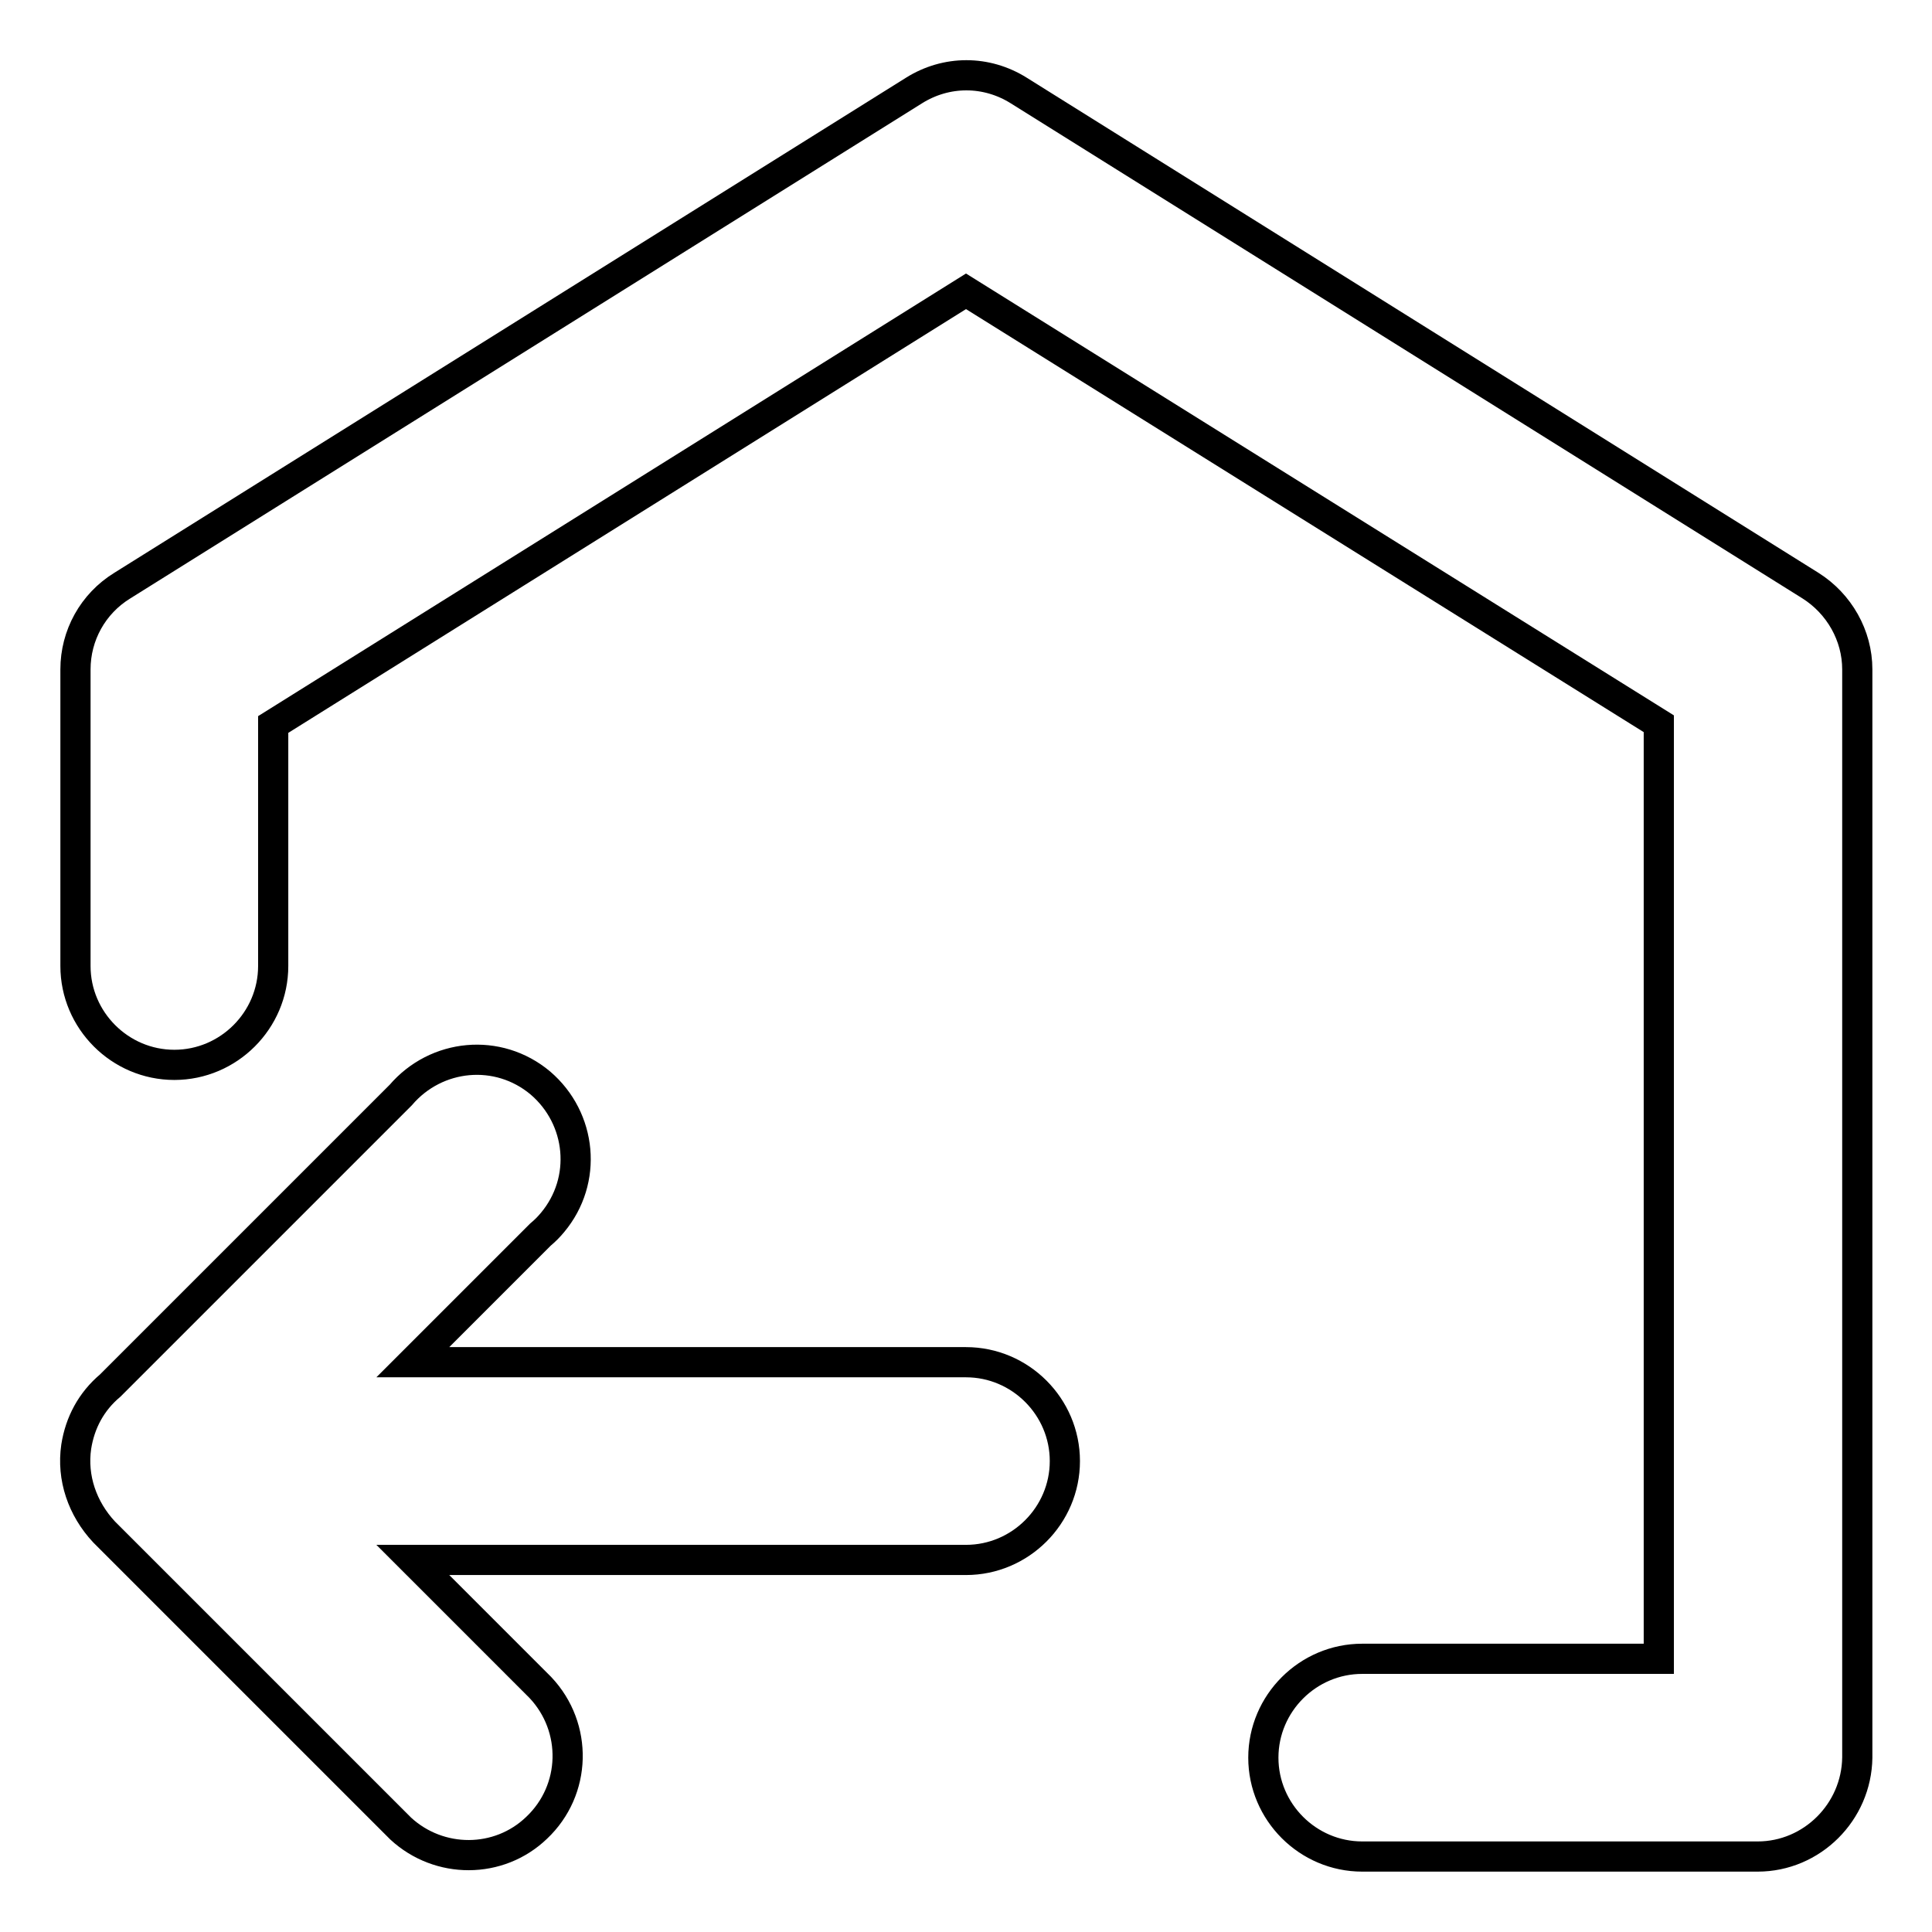
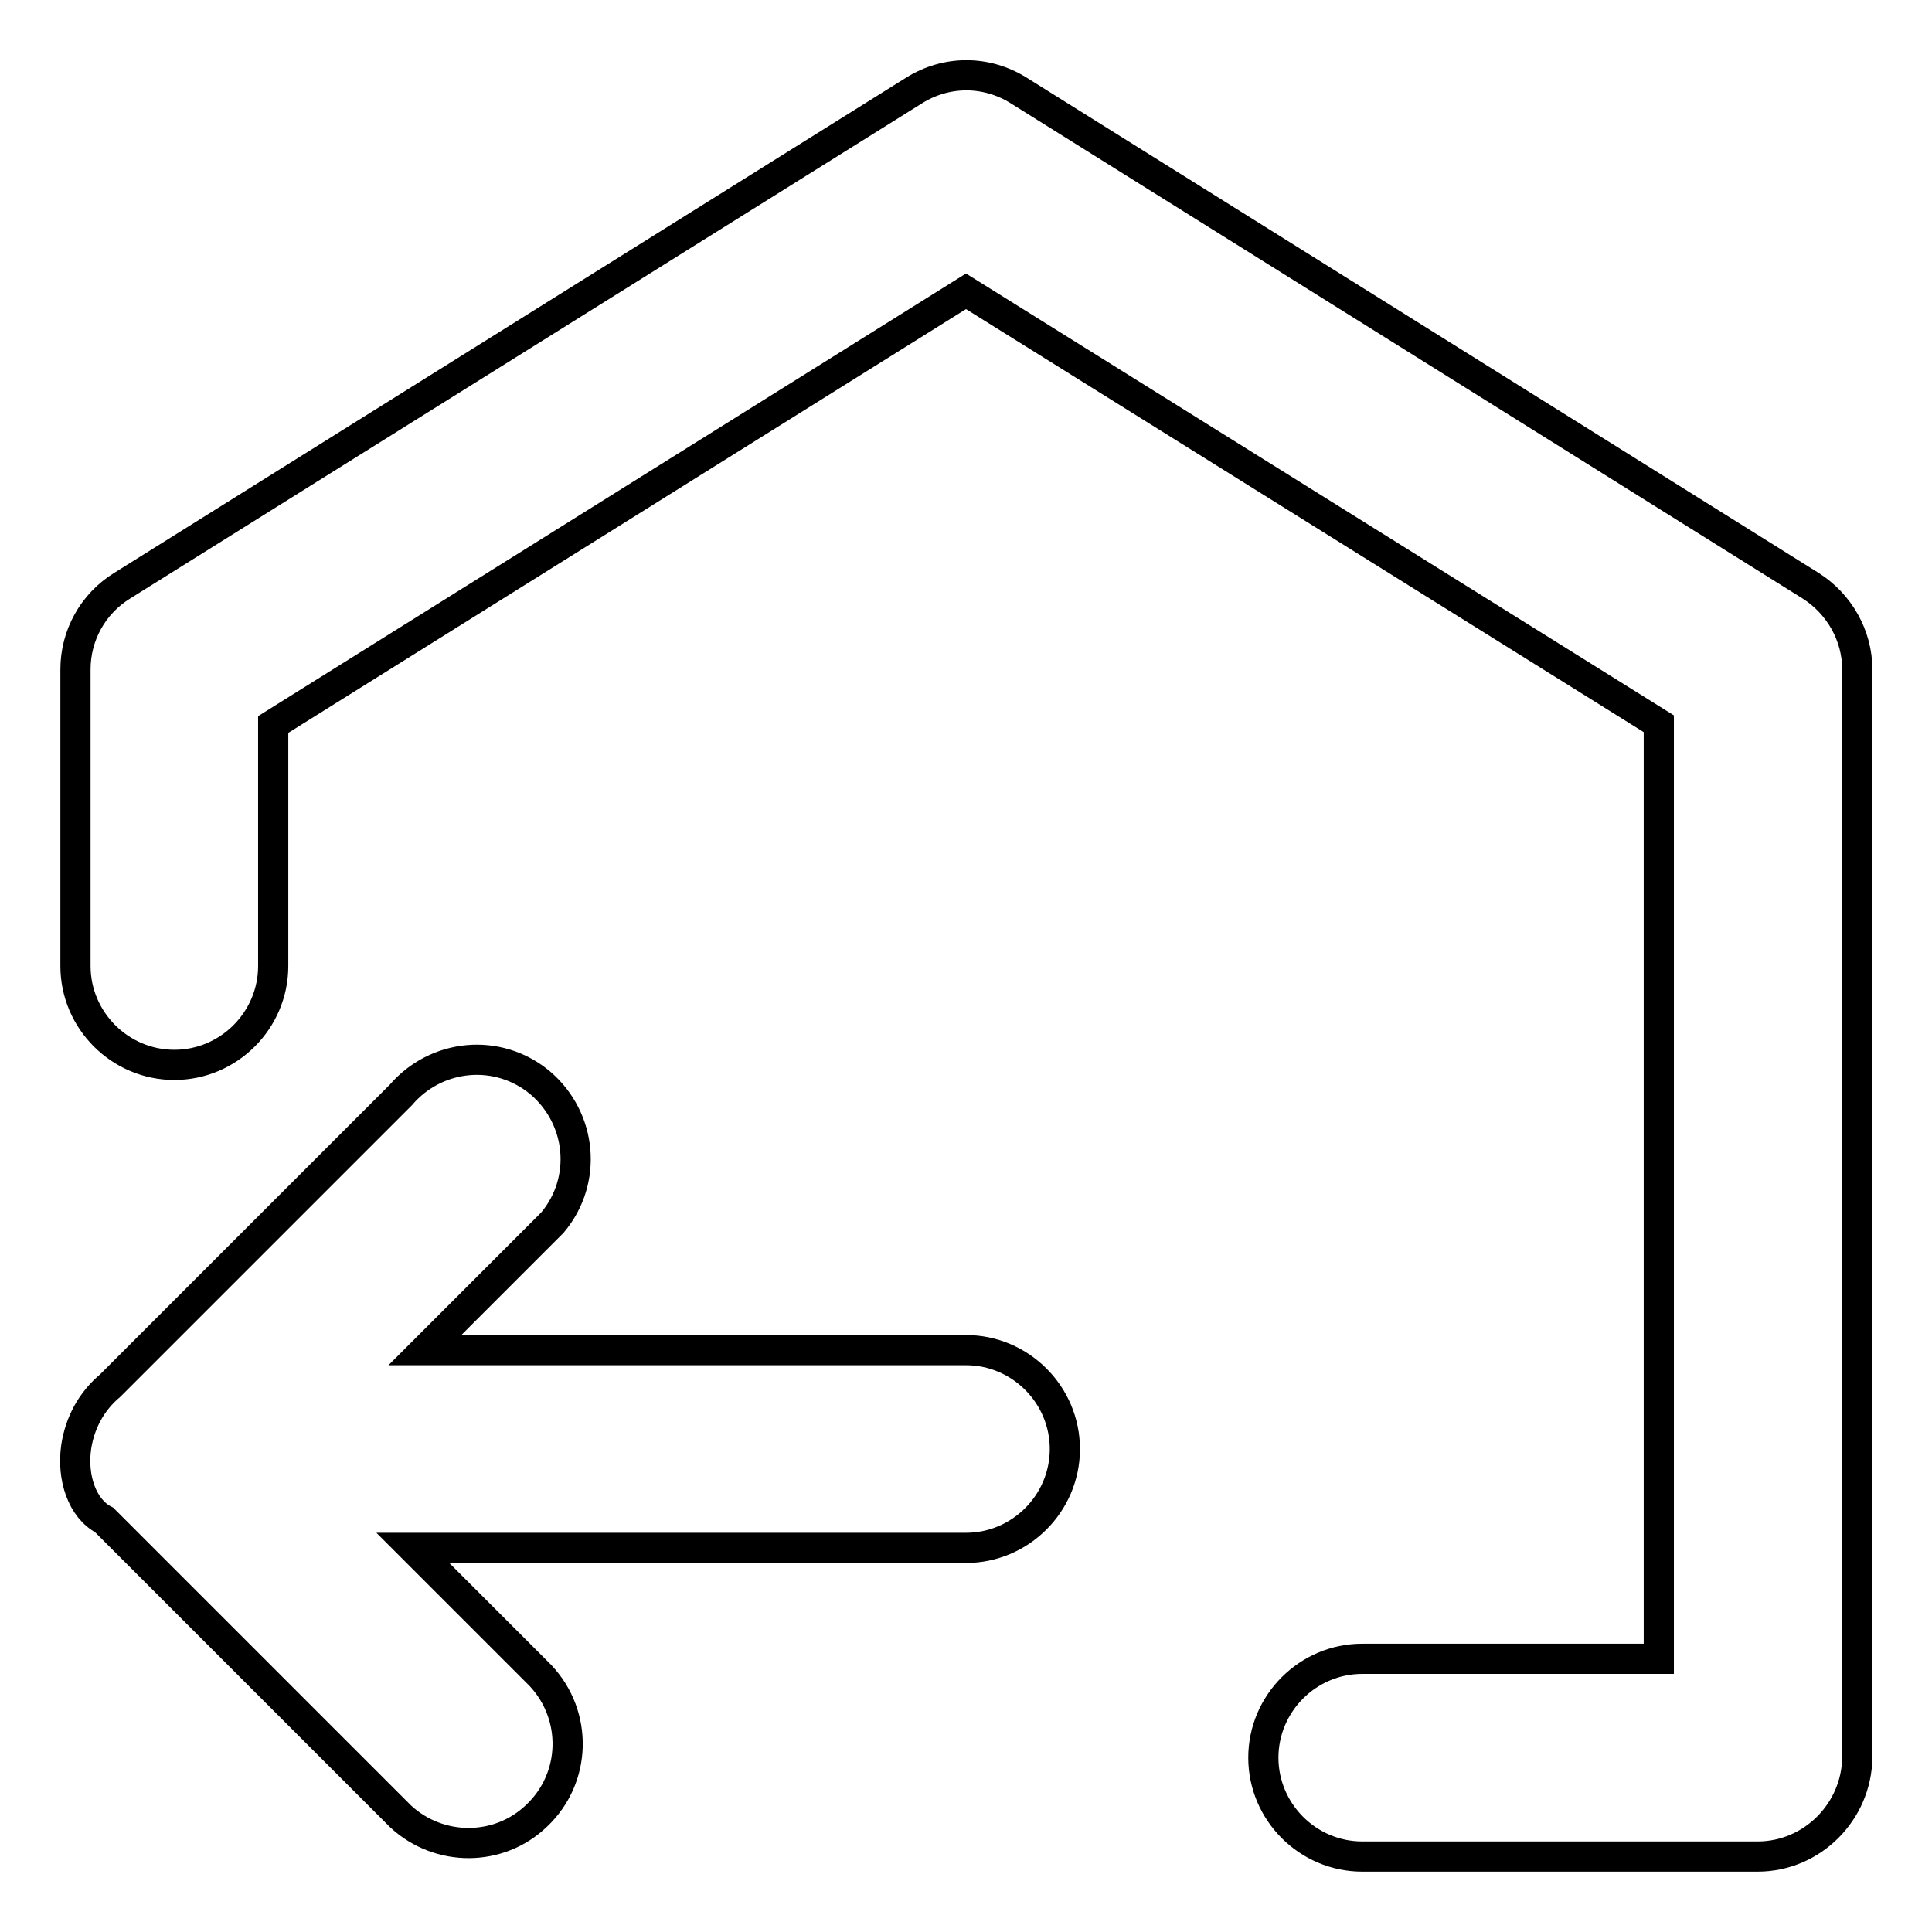
<svg xmlns="http://www.w3.org/2000/svg" version="1.1" x="0px" y="0px" viewBox="0 0 256 256" enable-background="new 0 0 256 256" xml:space="preserve">
  <g>
-     <path stroke-width="4" fill-opacity="0" stroke="#000000" d="M10.1,191.7c0.5-3.2,2-6,4.5-8.1l38.5-38.5c4.7-5.5,12.9-6.3,18.5-1.6c5.5,4.7,6.3,12.9,1.6,18.5 c-0.5,0.6-1,1.1-1.6,1.6l-16.9,16.9H128c7.2,0,13.1,5.9,13.1,13.1s-5.9,13.1-13.1,13.1H54.7l16.9,16.9c5,5.3,4.8,13.6-0.5,18.6 c-5,4.8-12.9,4.8-18,0.1l-39.3-39.3C10.9,199.9,9.5,195.8,10.1,191.7z M232.9,246h-52.4c-7.2,0-13.1-5.9-13.1-13.1 s5.9-13.1,13.1-13.1h39.3V95.9L128,38.6L36.2,96v32c0,7.2-5.9,13.1-13.1,13.1c-7.2,0-13.1-5.9-13.1-13.1V88.7 c0-4.5,2.3-8.7,6.2-11.1L121.1,12c4.3-2.7,9.6-2.7,13.9,0l104.9,65.6c3.8,2.4,6.2,6.6,6.2,11.1v144.2 C246,240.1,240.1,246,232.9,246L232.9,246z" />
+     <path stroke-width="4" fill-opacity="0" stroke="#000000" d="M10.1,191.7c0.5-3.2,2-6,4.5-8.1l38.5-38.5c4.7-5.5,12.9-6.3,18.5-1.6c5.5,4.7,6.3,12.9,1.6,18.5 l-16.9,16.9H128c7.2,0,13.1,5.9,13.1,13.1s-5.9,13.1-13.1,13.1H54.7l16.9,16.9c5,5.3,4.8,13.6-0.5,18.6 c-5,4.8-12.9,4.8-18,0.1l-39.3-39.3C10.9,199.9,9.5,195.8,10.1,191.7z M232.9,246h-52.4c-7.2,0-13.1-5.9-13.1-13.1 s5.9-13.1,13.1-13.1h39.3V95.9L128,38.6L36.2,96v32c0,7.2-5.9,13.1-13.1,13.1c-7.2,0-13.1-5.9-13.1-13.1V88.7 c0-4.5,2.3-8.7,6.2-11.1L121.1,12c4.3-2.7,9.6-2.7,13.9,0l104.9,65.6c3.8,2.4,6.2,6.6,6.2,11.1v144.2 C246,240.1,240.1,246,232.9,246L232.9,246z" />
  </g>
</svg>